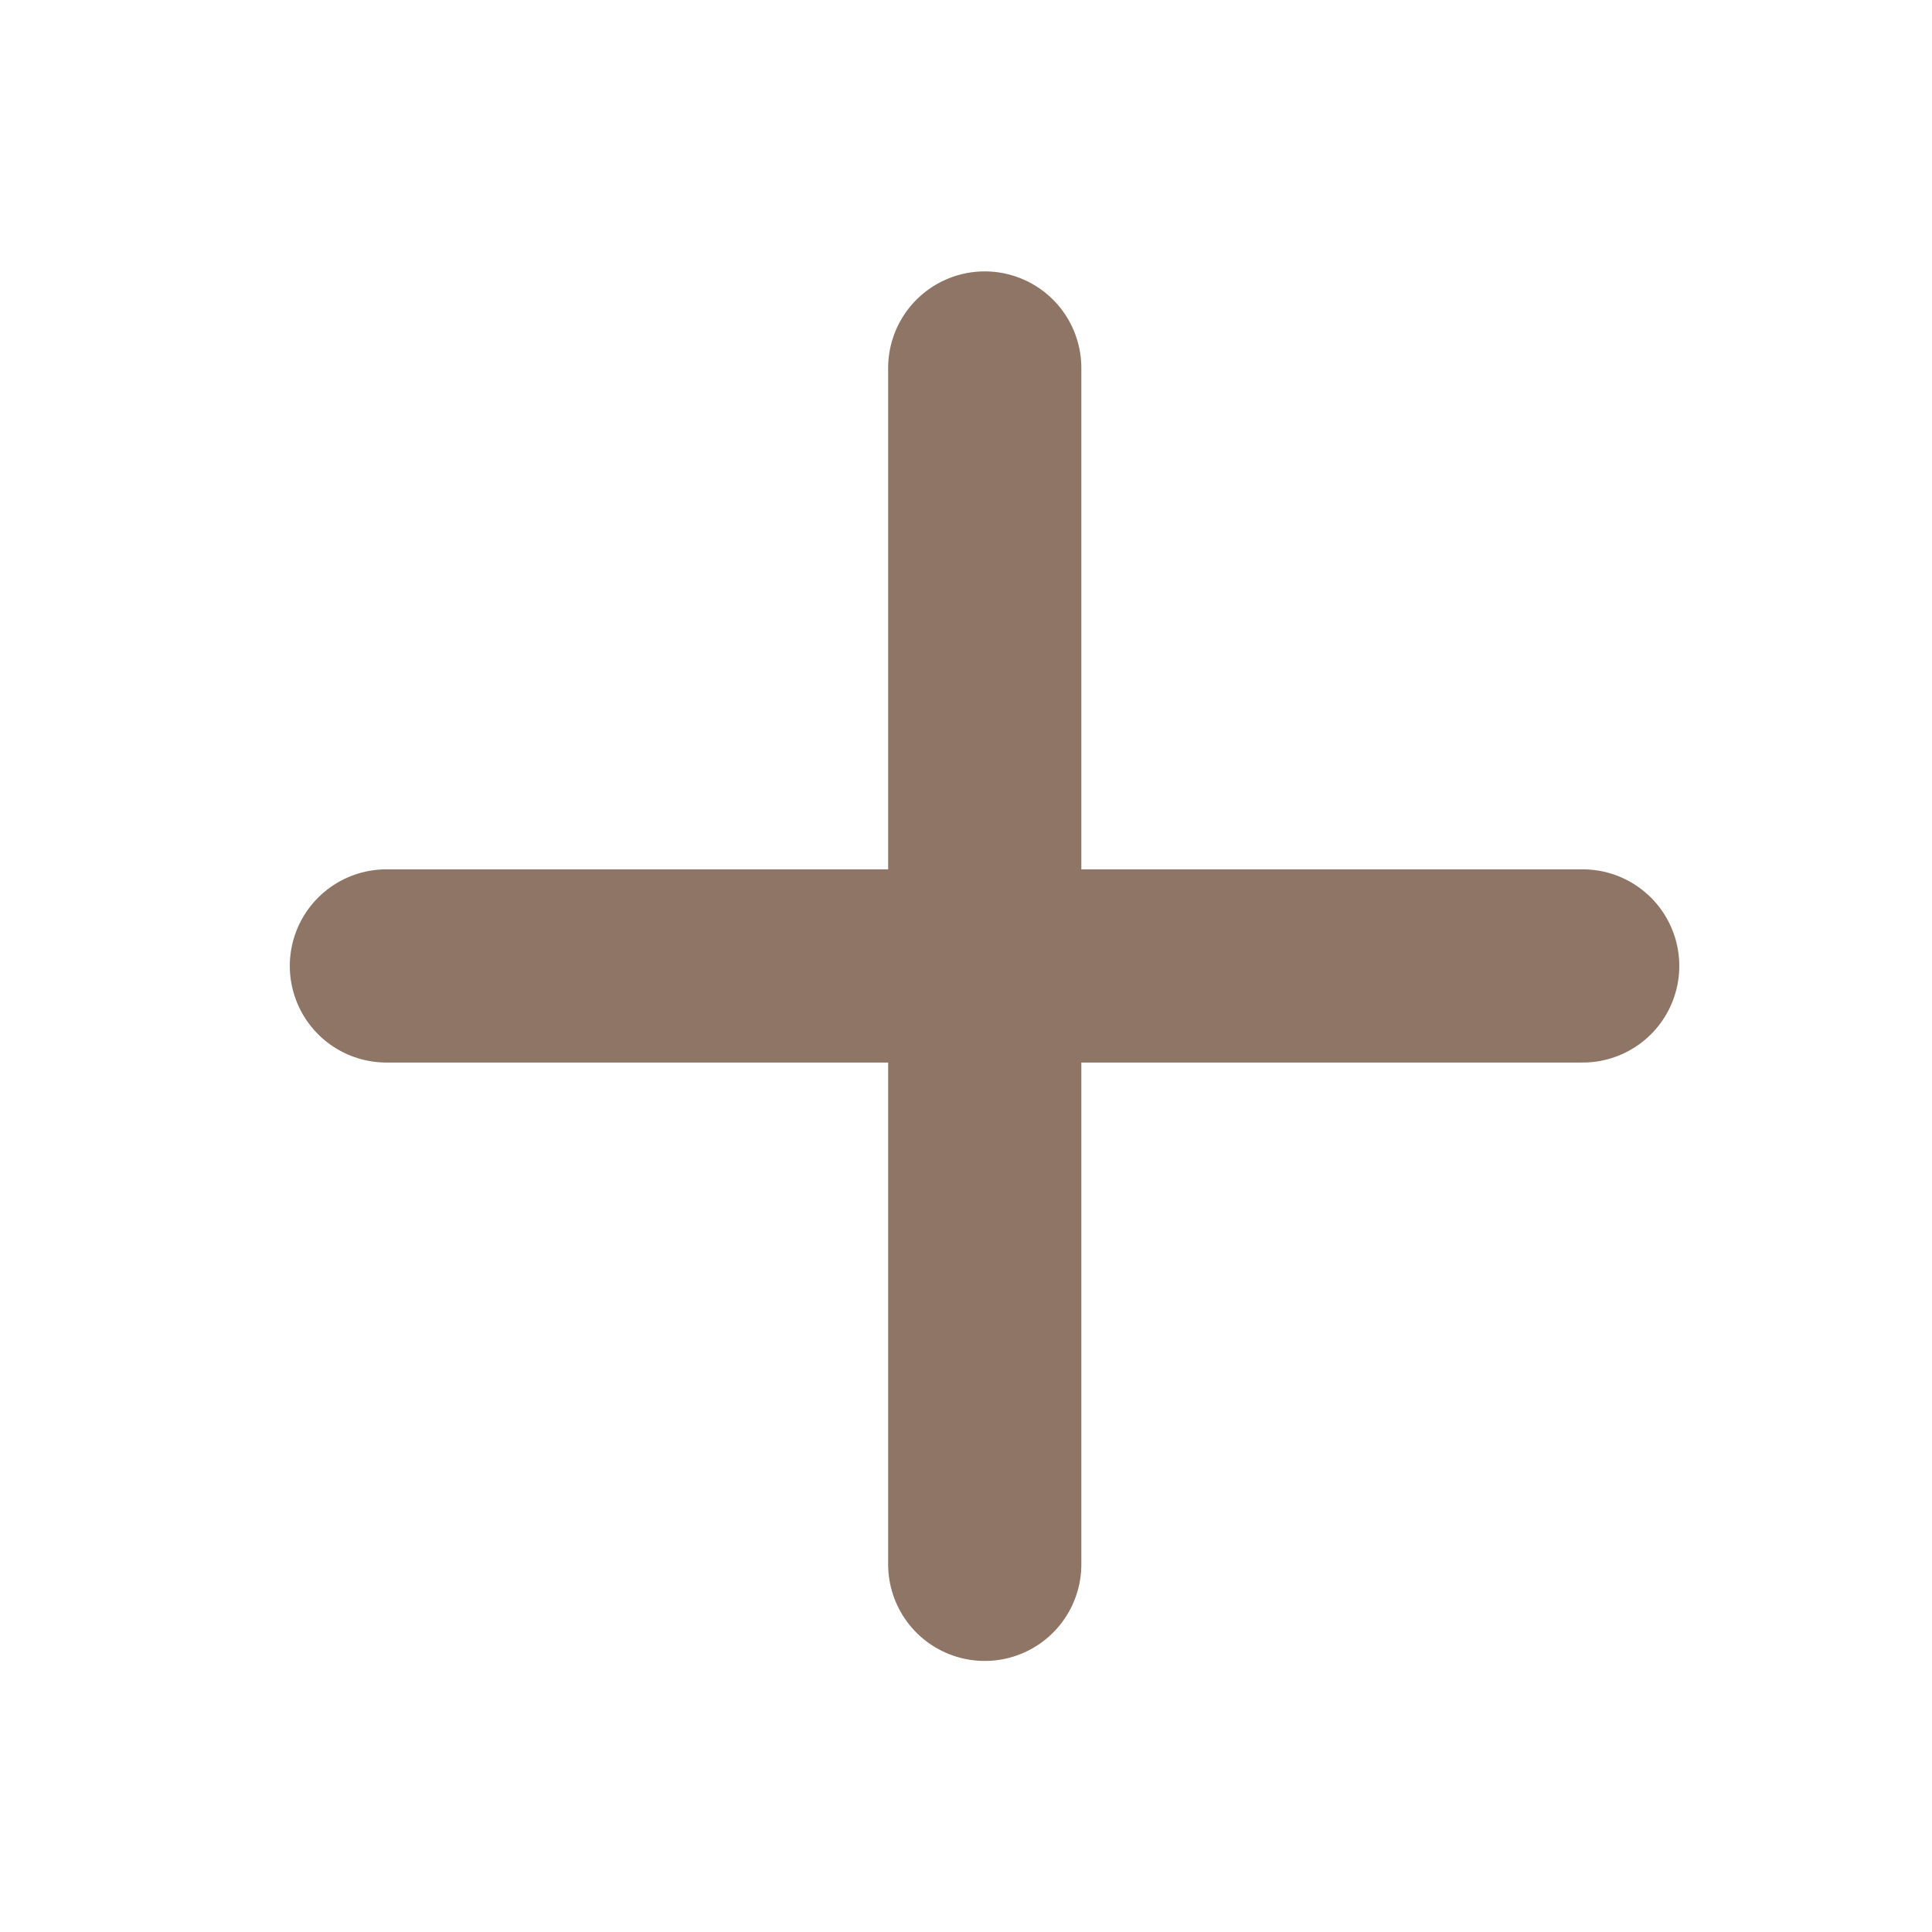
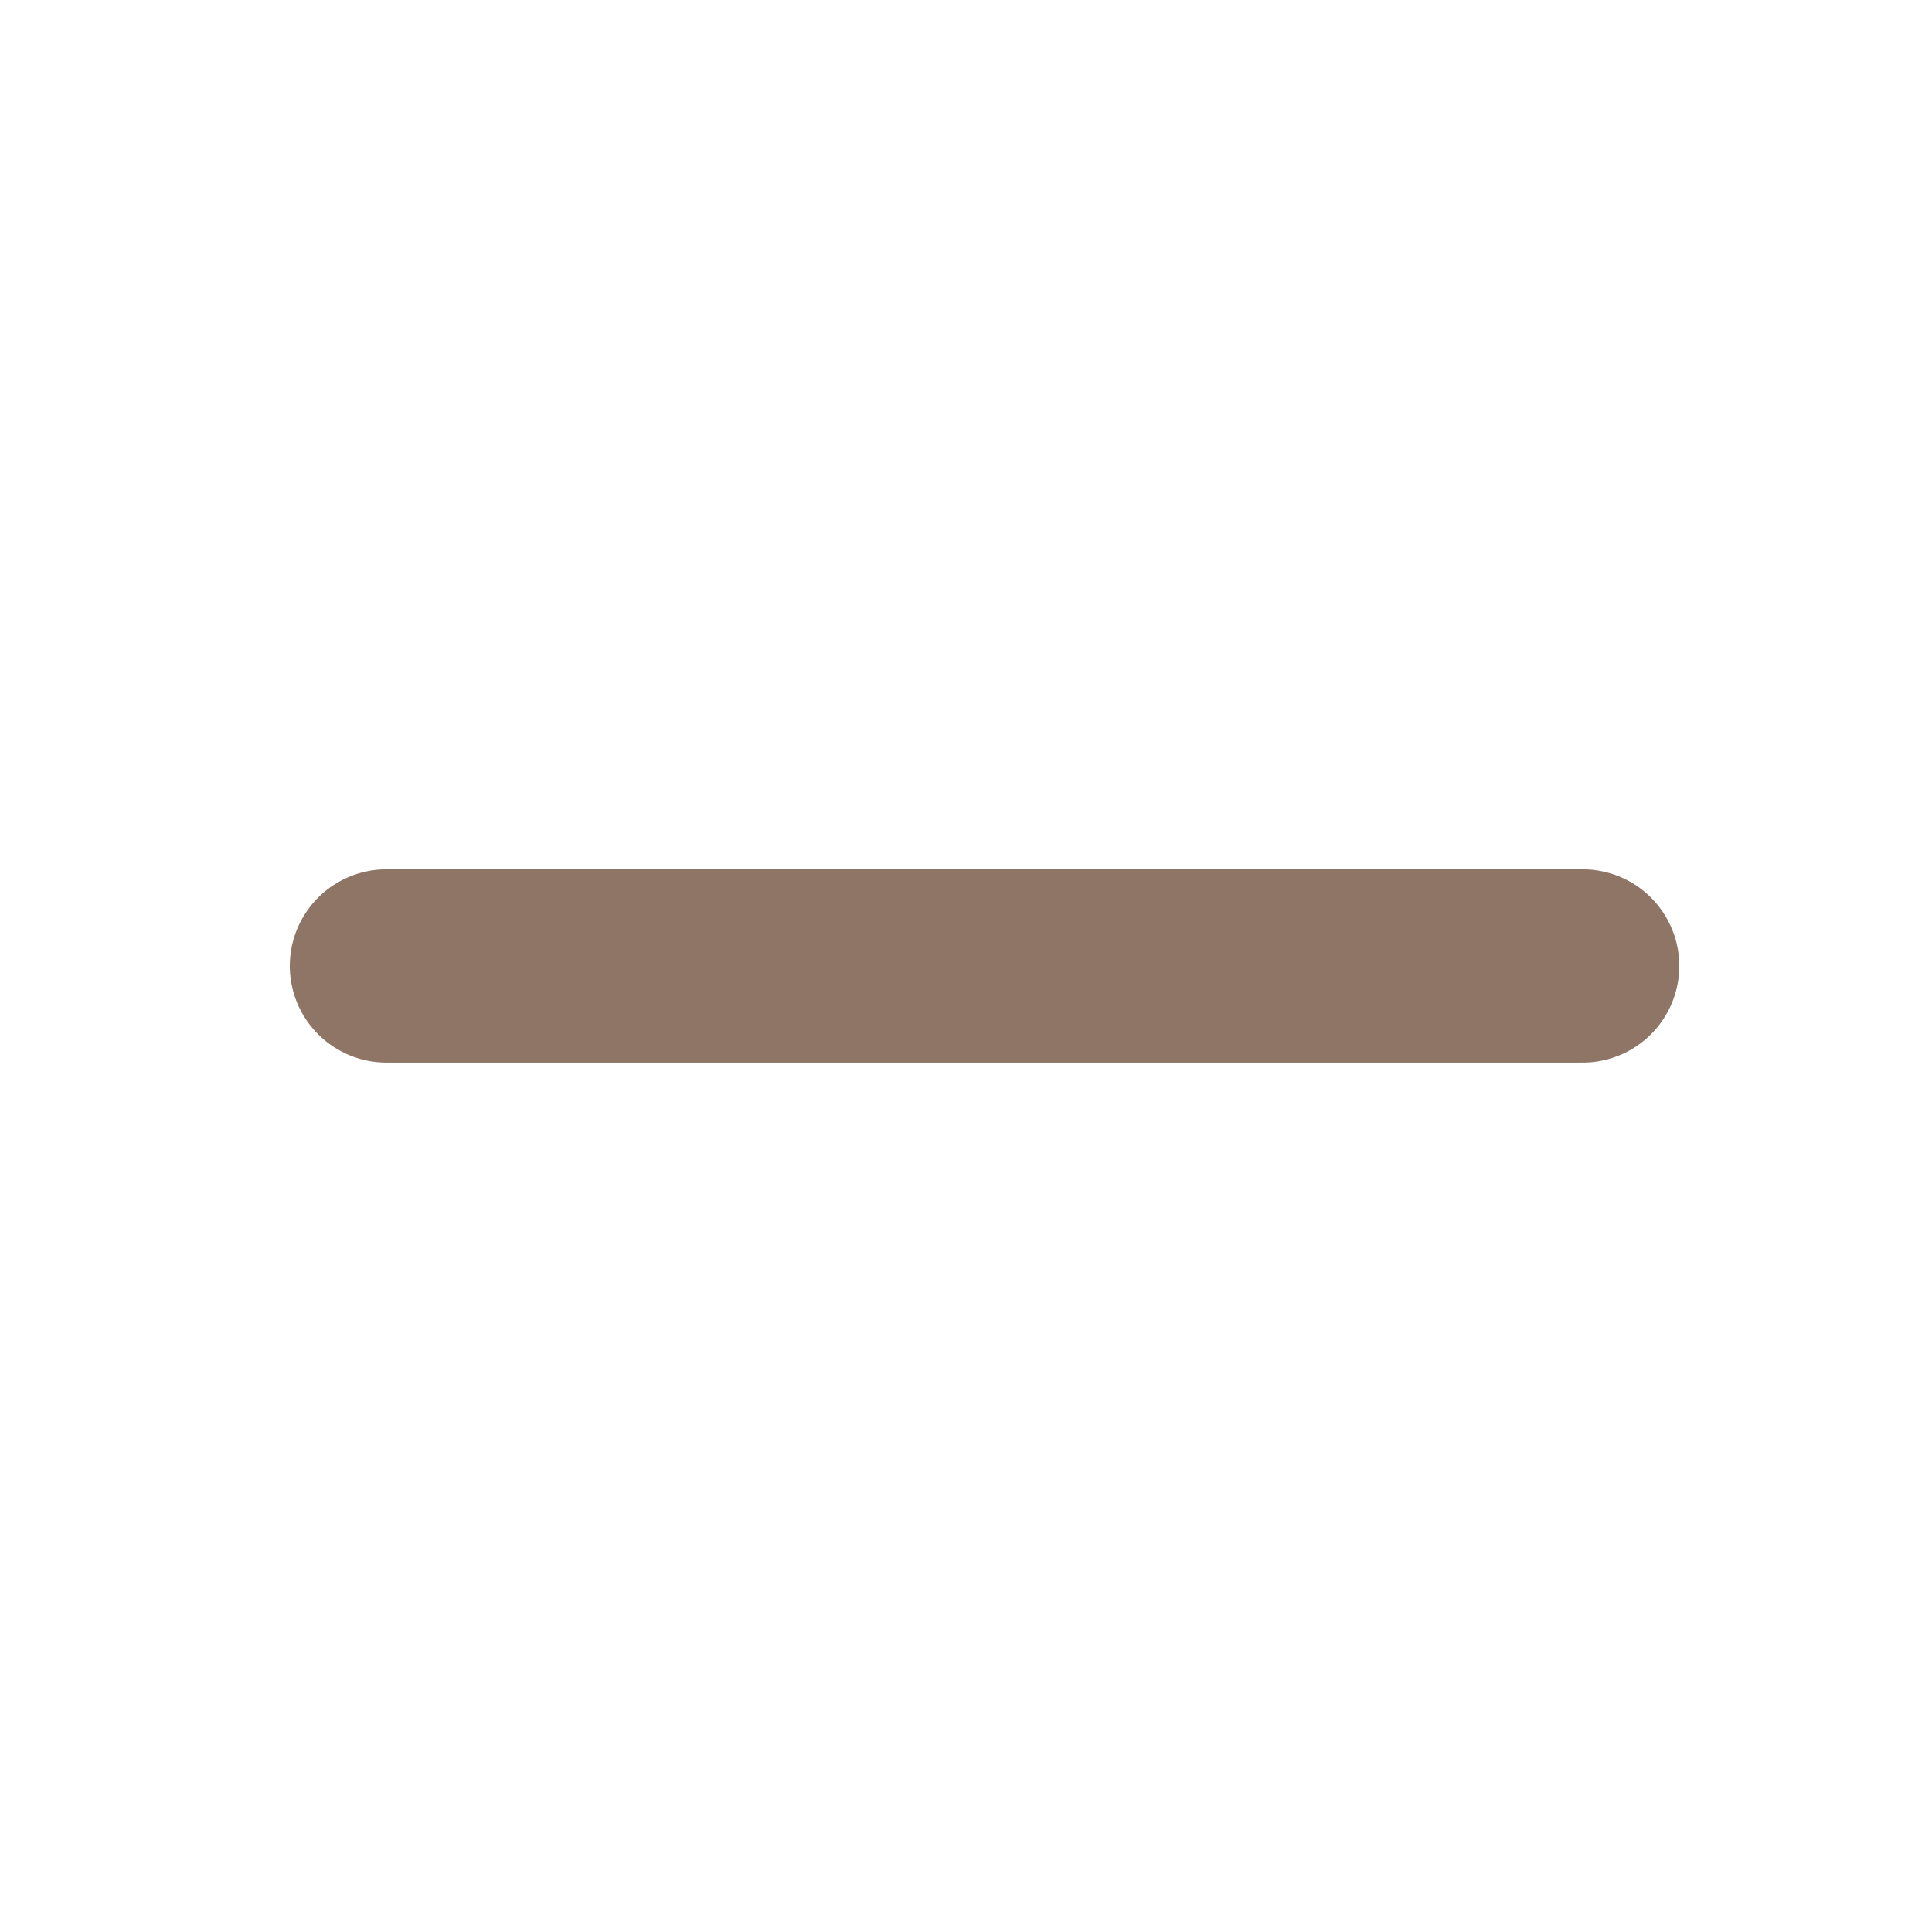
<svg xmlns="http://www.w3.org/2000/svg" fill="none" height="100%" overflow="visible" preserveAspectRatio="none" style="display: block;" viewBox="0 0 30 30" width="100%">
  <g id="Frame 456">
    <g id="Group 104">
-       <path d="M15.291 24.291L15.291 5.714" id="Vector 17" stroke="#8F7566" stroke-linecap="round" stroke-width="3" />
      <path d="M24.576 14.999L6 14.999" id="Vector 18" stroke="#8F7566" stroke-linecap="round" stroke-width="3" />
    </g>
  </g>
</svg>